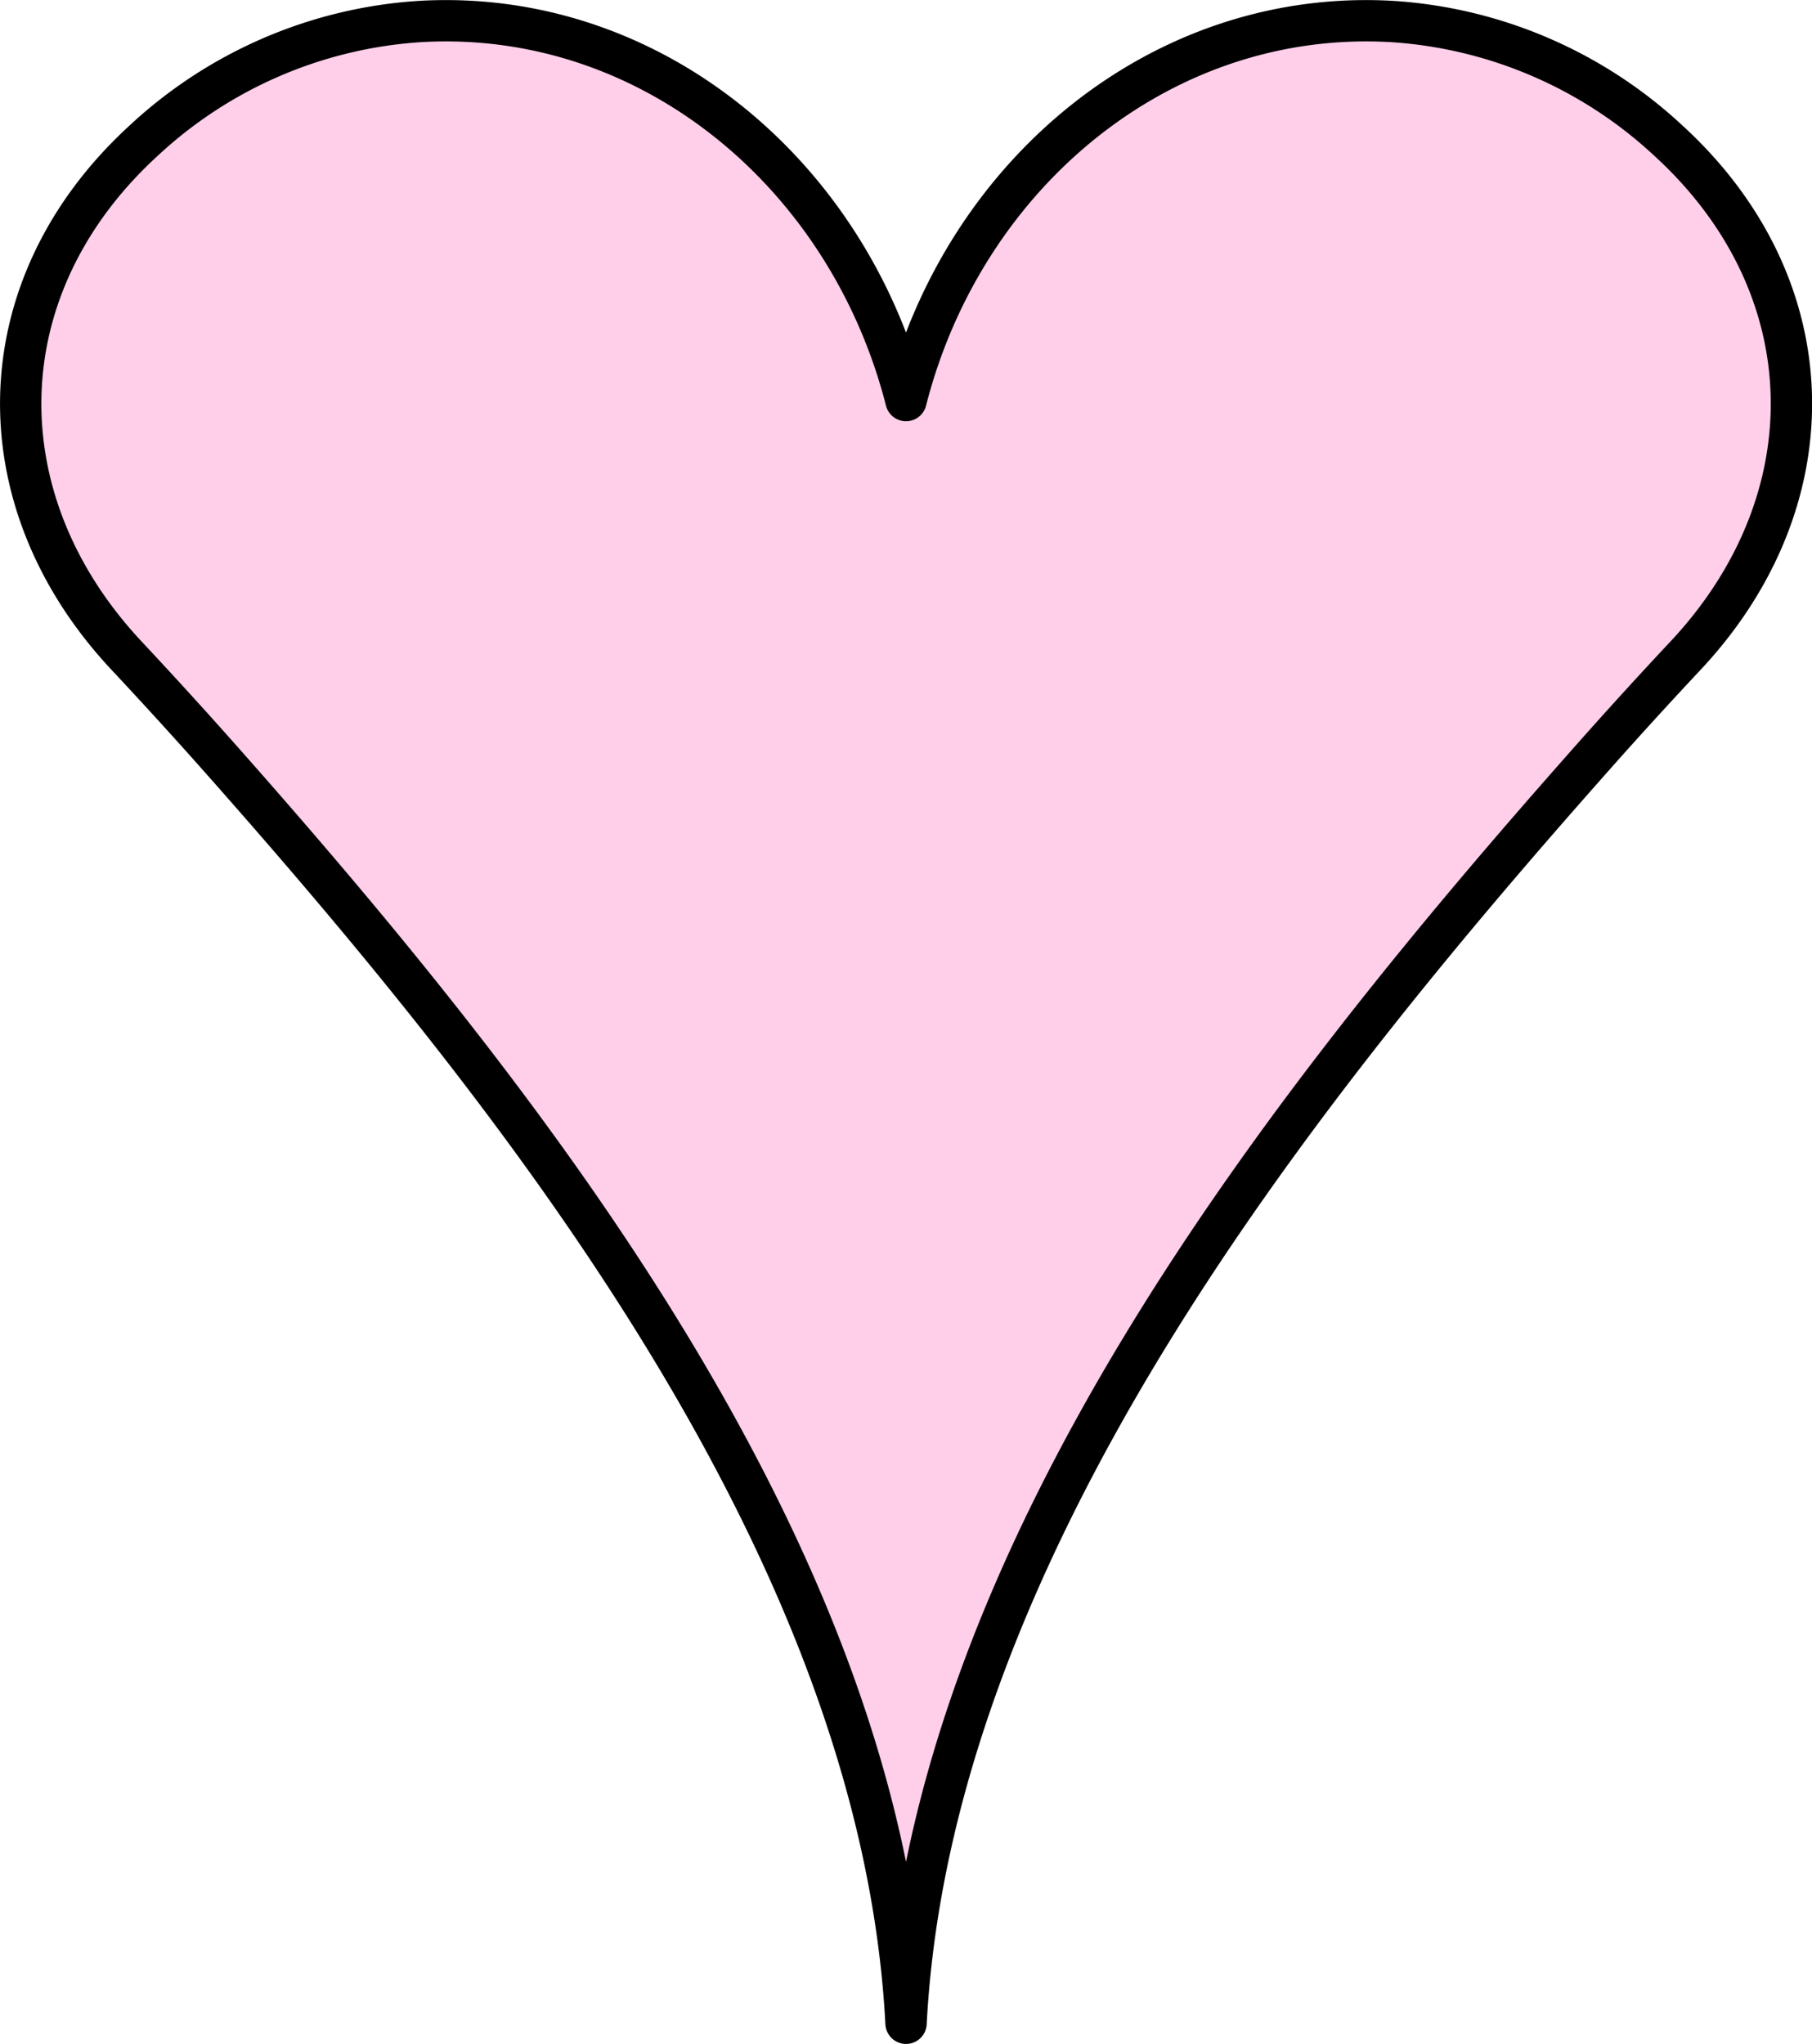
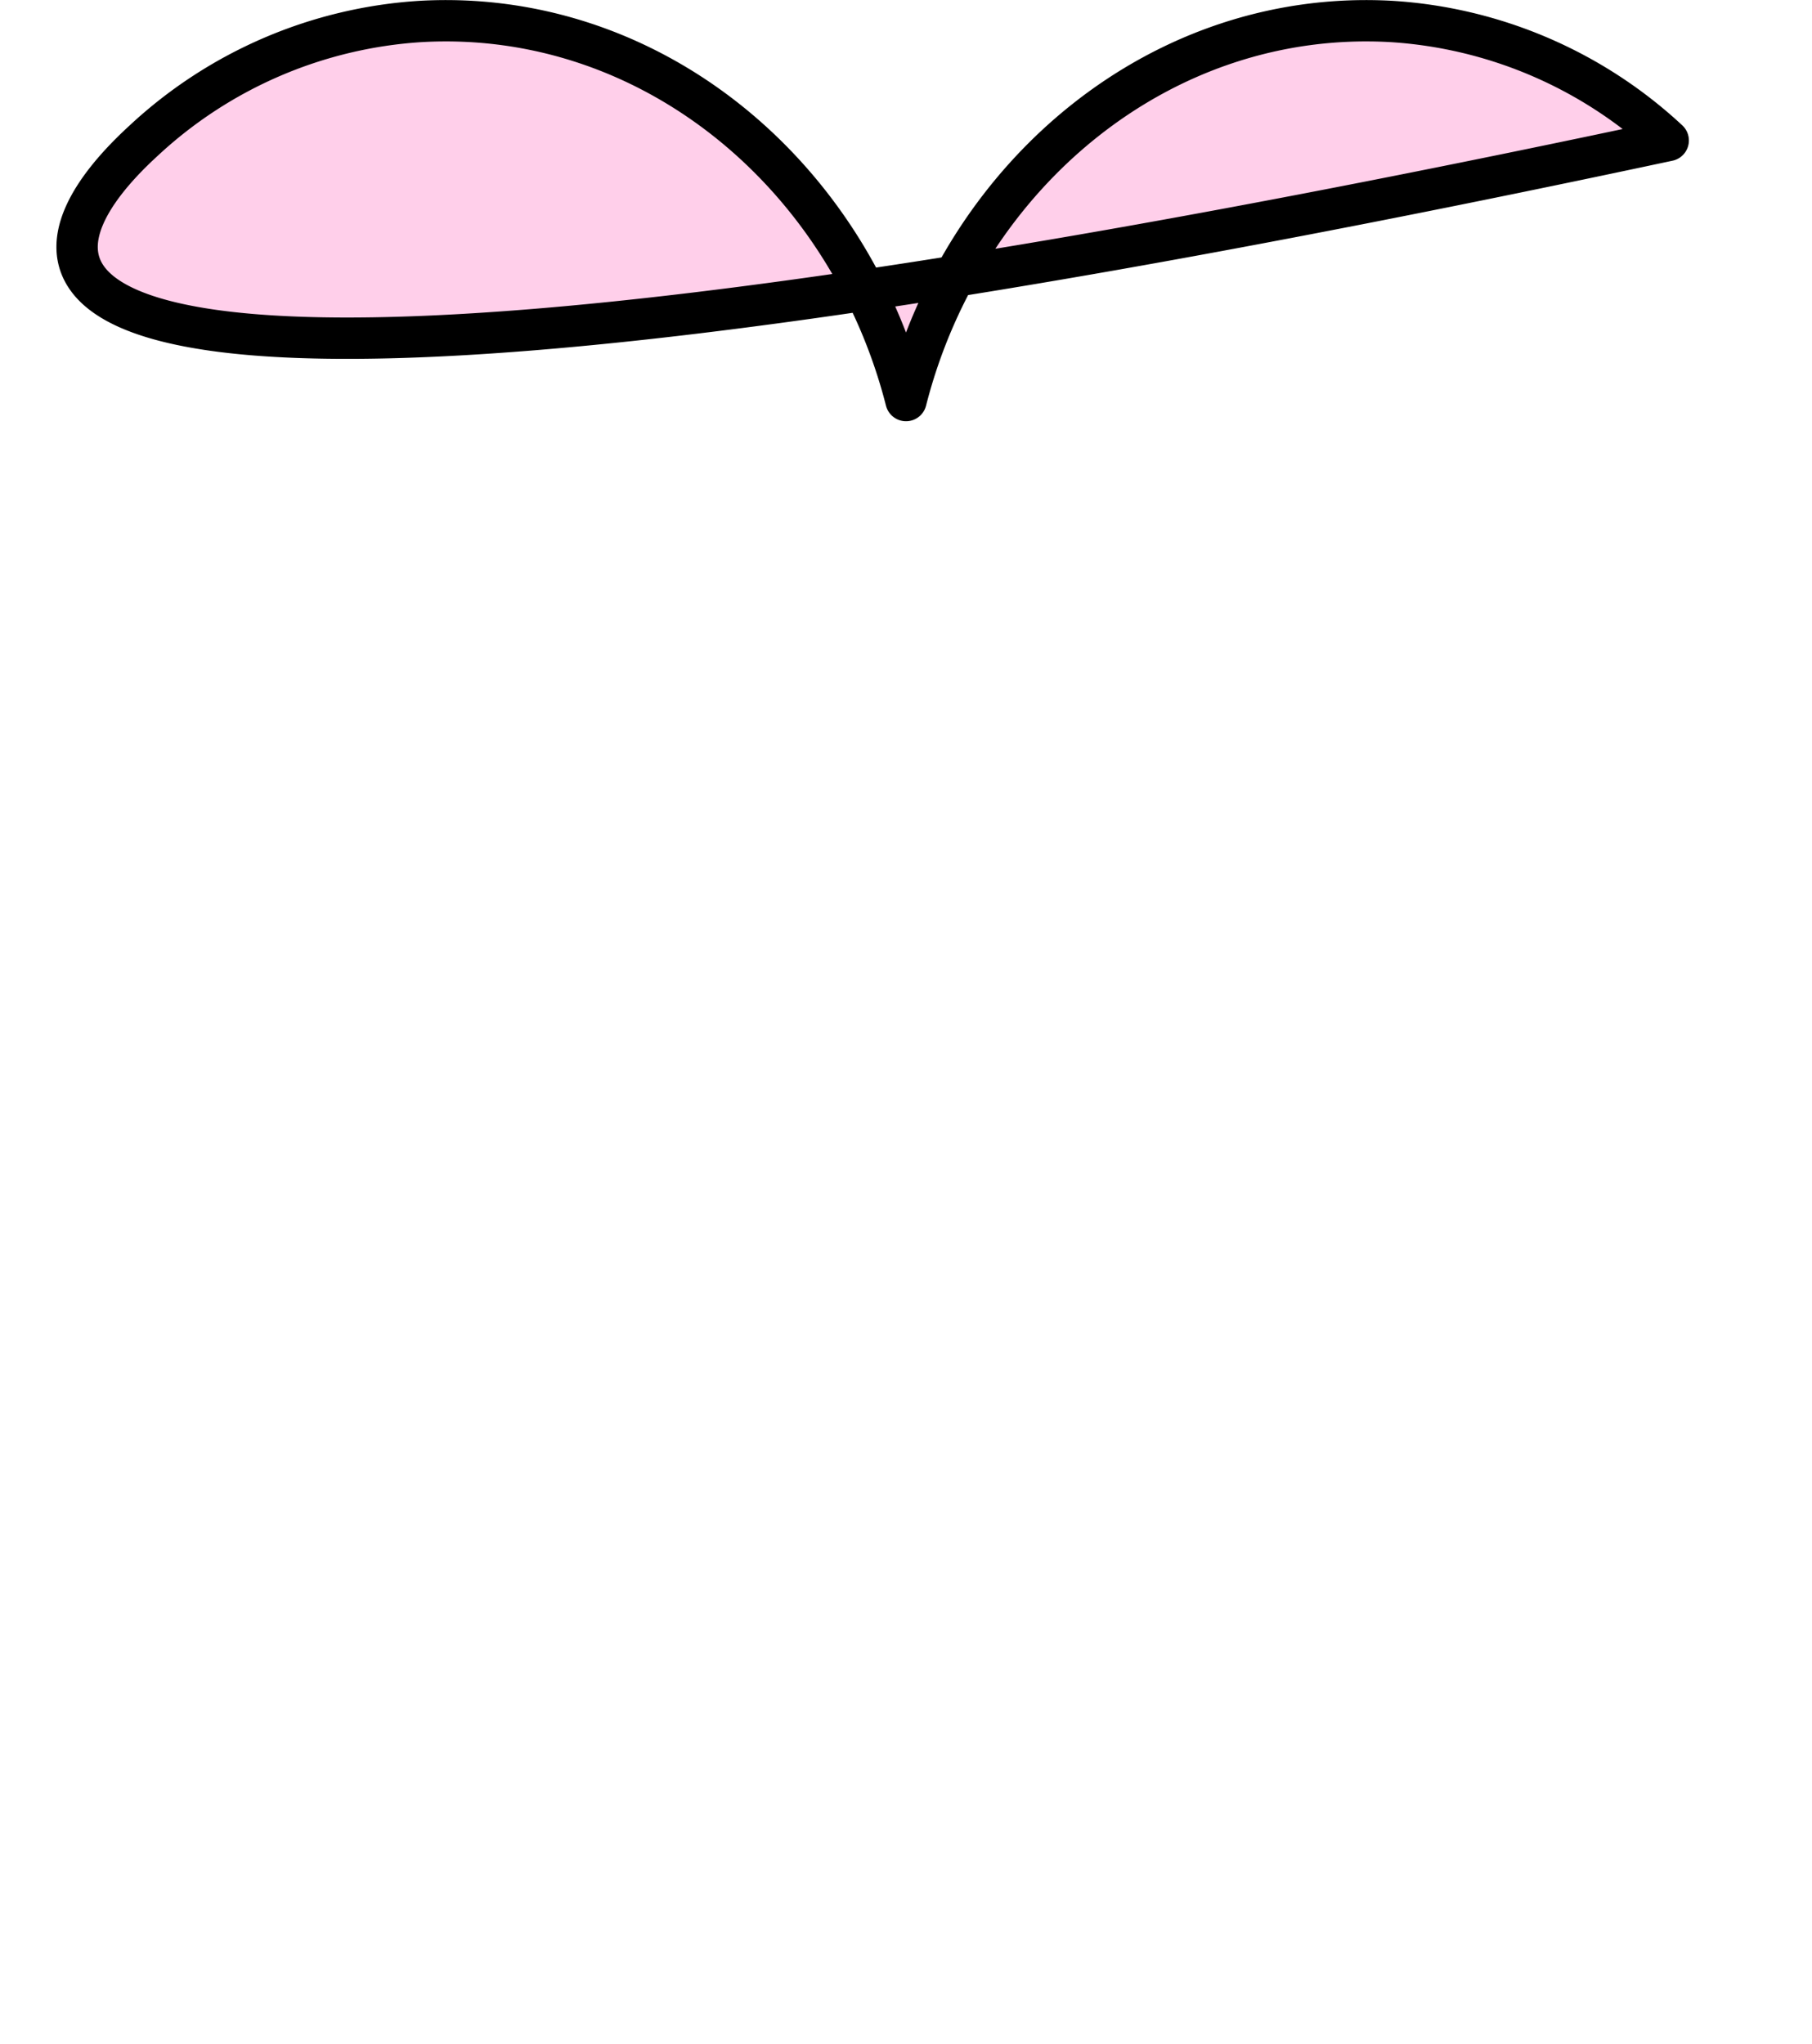
<svg xmlns="http://www.w3.org/2000/svg" width="65.743" height="74.155" viewBox="0 0 65.743 74.155">
-   <path id="iconmenu3" d="M4.467,4.344A16.224,16.224,0,0,1,14.491.027c8.329-.48,15.524,5.5,17.63,13.753C34.226,5.523,41.422-.454,49.751.027A16.223,16.223,0,0,1,59.775,4.344c5.8,5.3,5.9,13.068.627,18.692-1.061,1.132-2.237,2.416-3.49,3.833-11.015,12.445-23.9,28.76-24.79,45.784-.893-17.024-13.775-33.339-24.79-45.784-1.254-1.416-2.43-2.7-3.49-3.833C-1.429,17.412-1.328,9.645,4.467,4.344Z" transform="translate(0.751 0.753)" fill="#ffcfea" stroke="#000" stroke-linecap="round" stroke-linejoin="round" stroke-width="1.5" />
+   <path id="iconmenu3" d="M4.467,4.344A16.224,16.224,0,0,1,14.491.027c8.329-.48,15.524,5.5,17.63,13.753C34.226,5.523,41.422-.454,49.751.027A16.223,16.223,0,0,1,59.775,4.344C-1.429,17.412-1.328,9.645,4.467,4.344Z" transform="translate(0.751 0.753)" fill="#ffcfea" stroke="#000" stroke-linecap="round" stroke-linejoin="round" stroke-width="1.5" />
</svg>